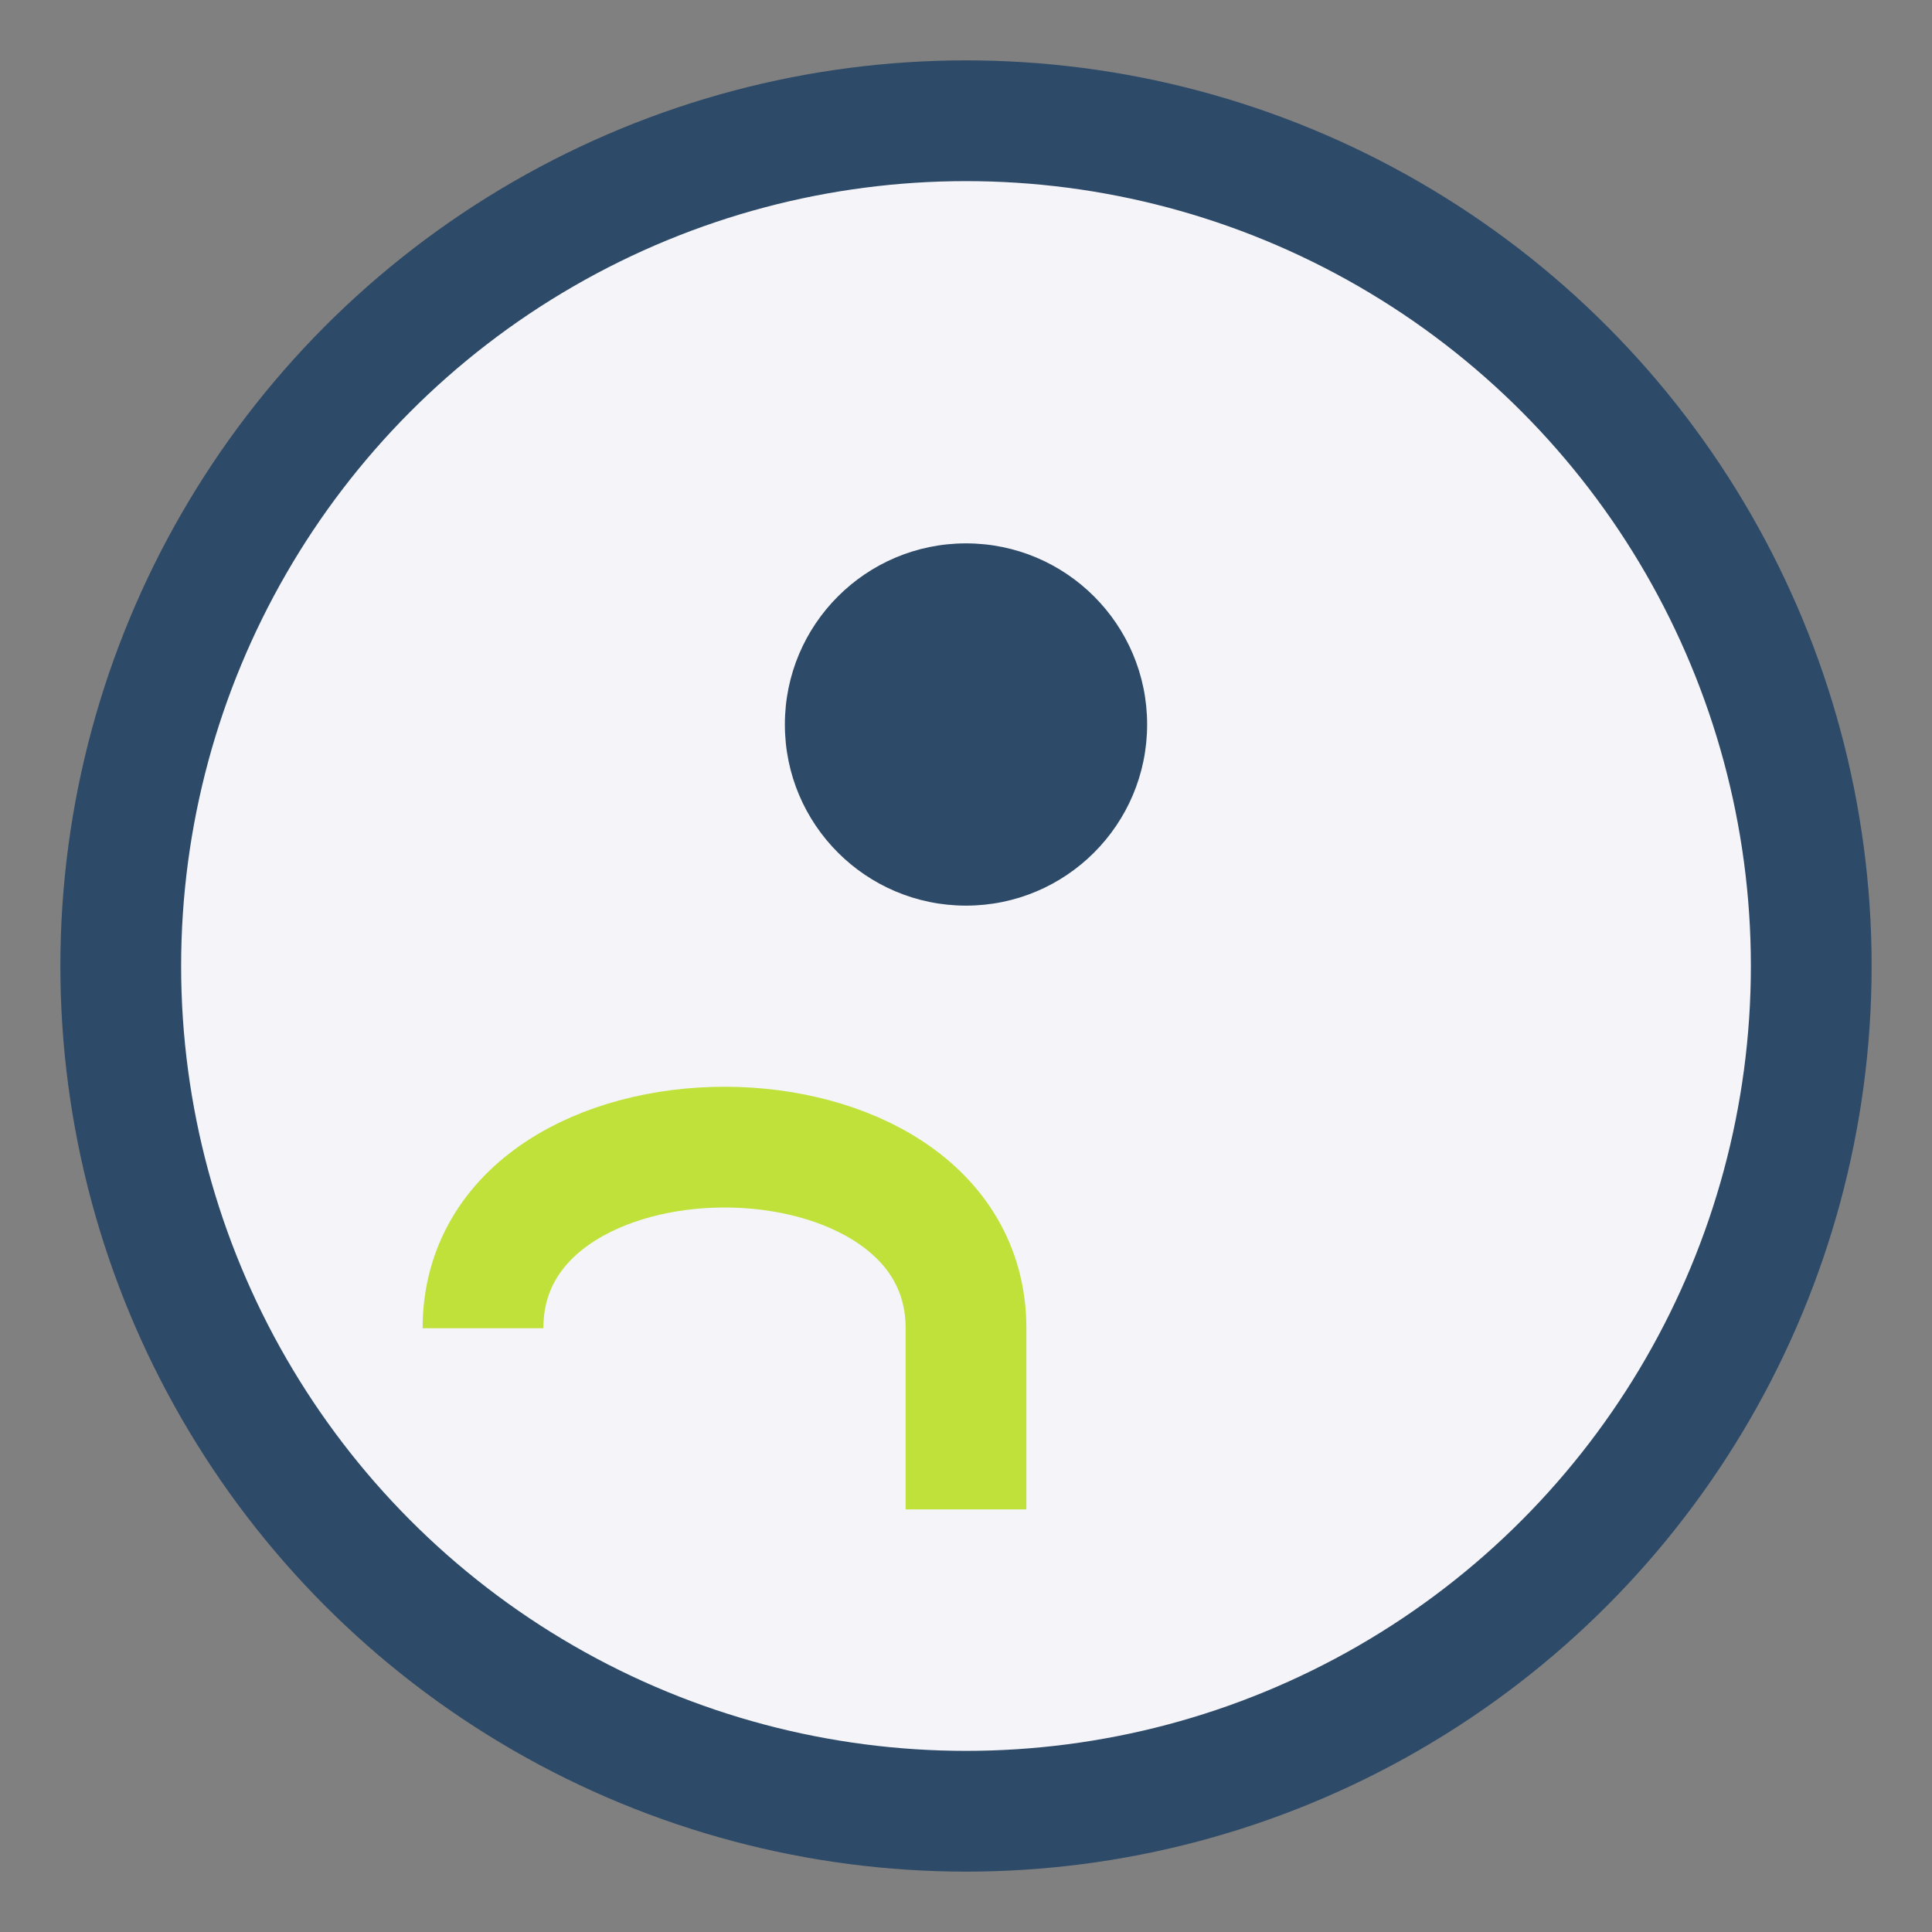
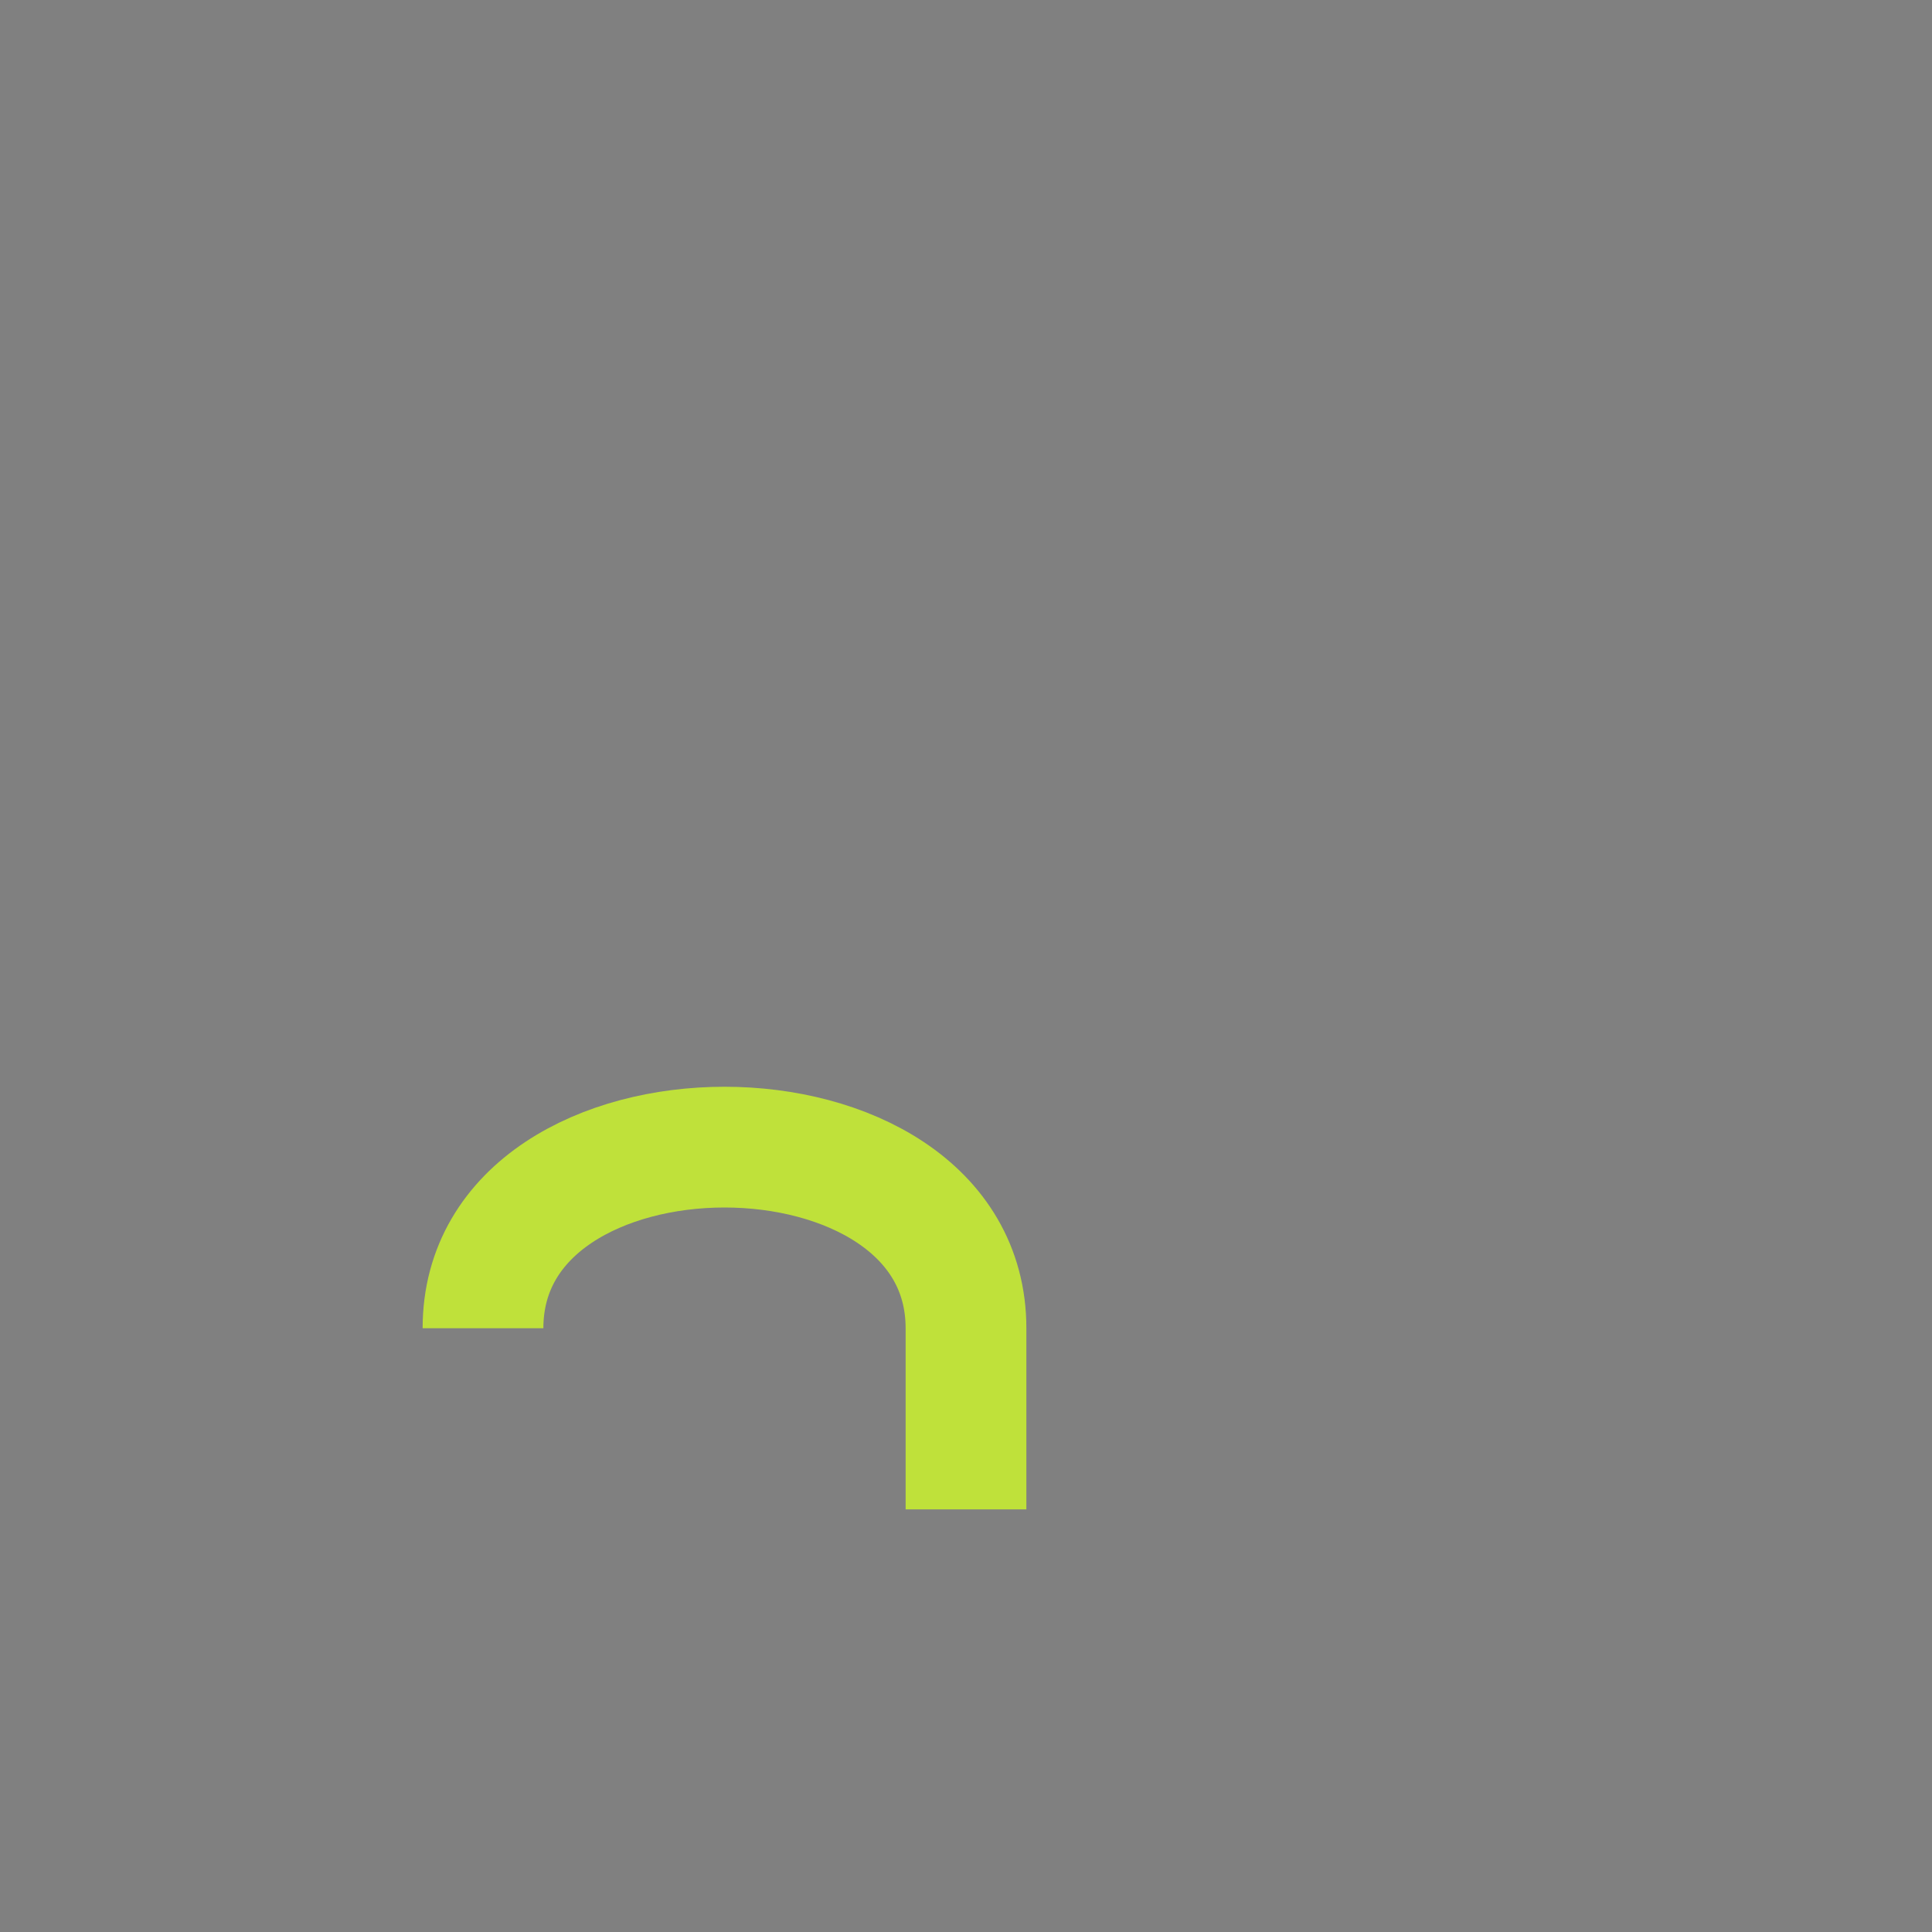
<svg xmlns="http://www.w3.org/2000/svg" width="32" height="32" viewBox="0 0 32 32">
  <rect x="0" y="0" width="32" height="32" fill="#808080" stroke="none" />
-   <circle cx="16" cy="16" r="14" fill="#F4F4F9" stroke="#2D4A68" stroke-width="2" />
  <path d="M8 22c0-4 8-4 8 0v3" fill="none" stroke="#BFE13A" stroke-width="2" />
-   <circle cx="16" cy="12" r="3" fill="#2D4A68" />
</svg>